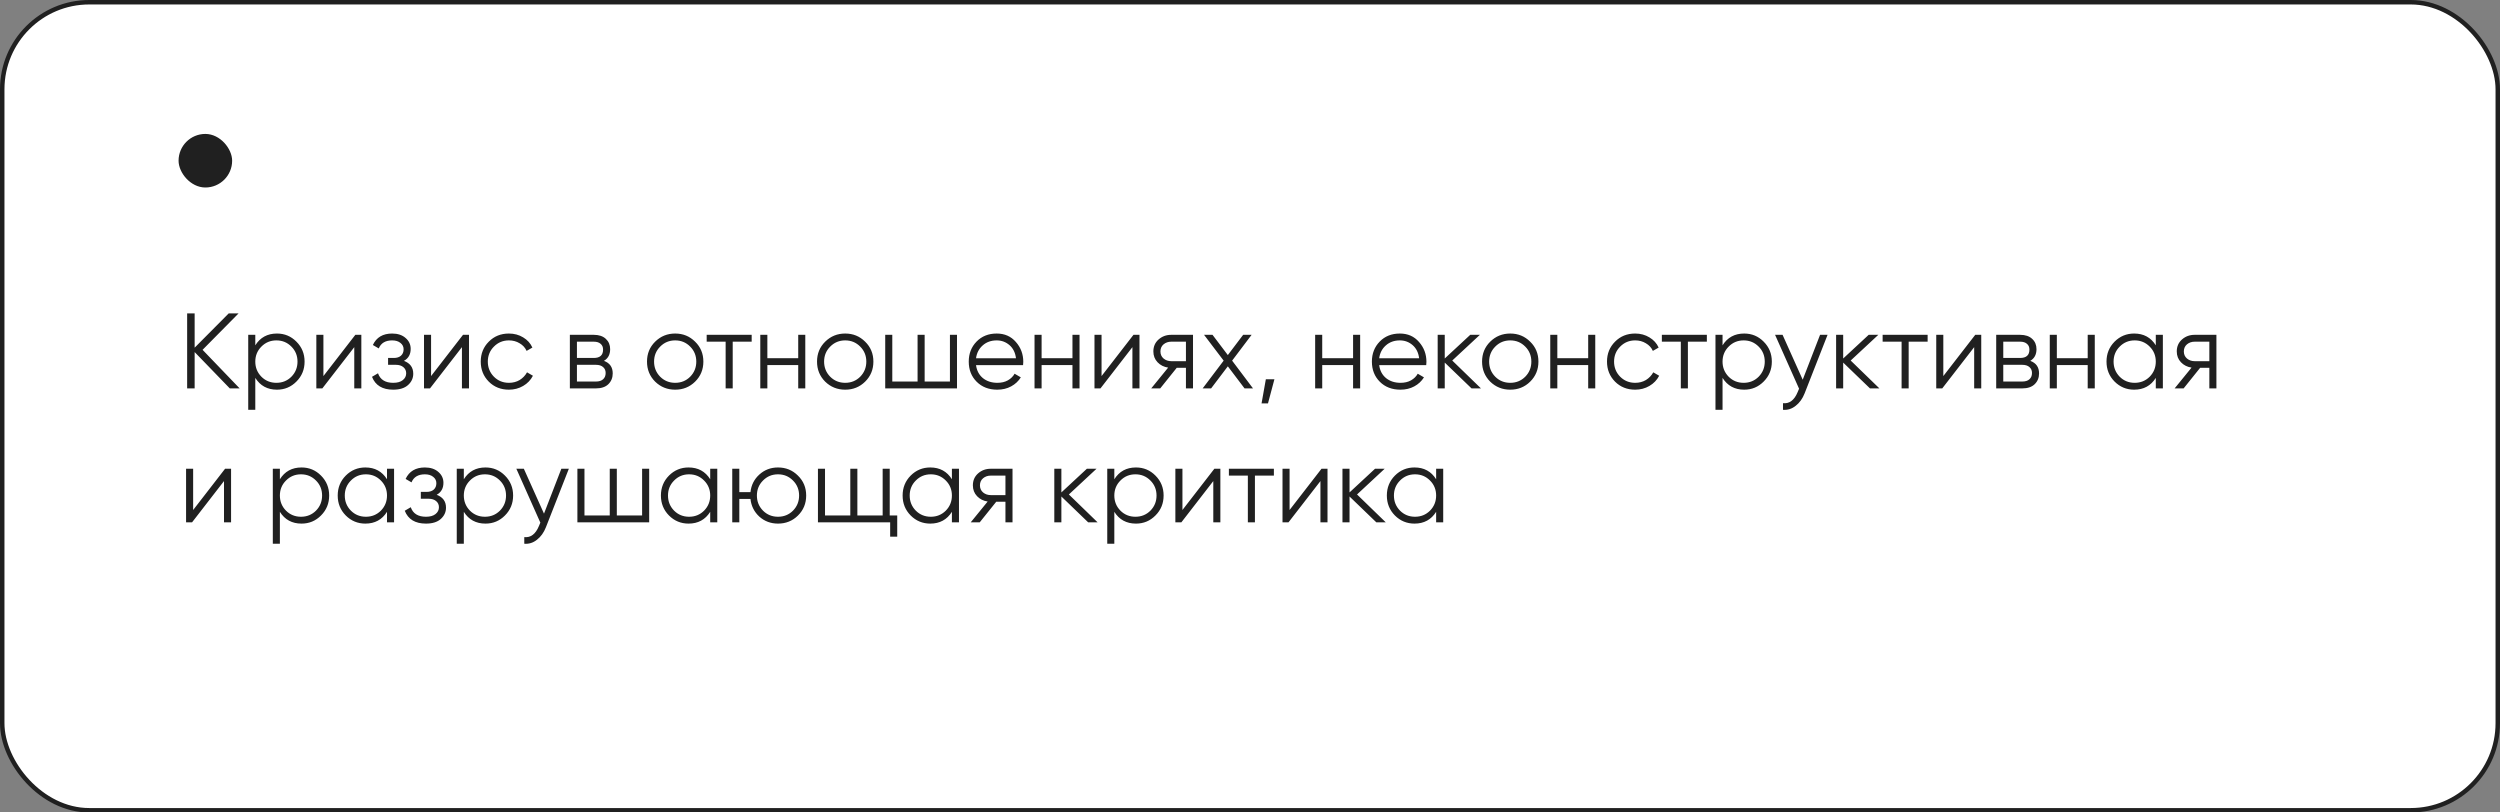
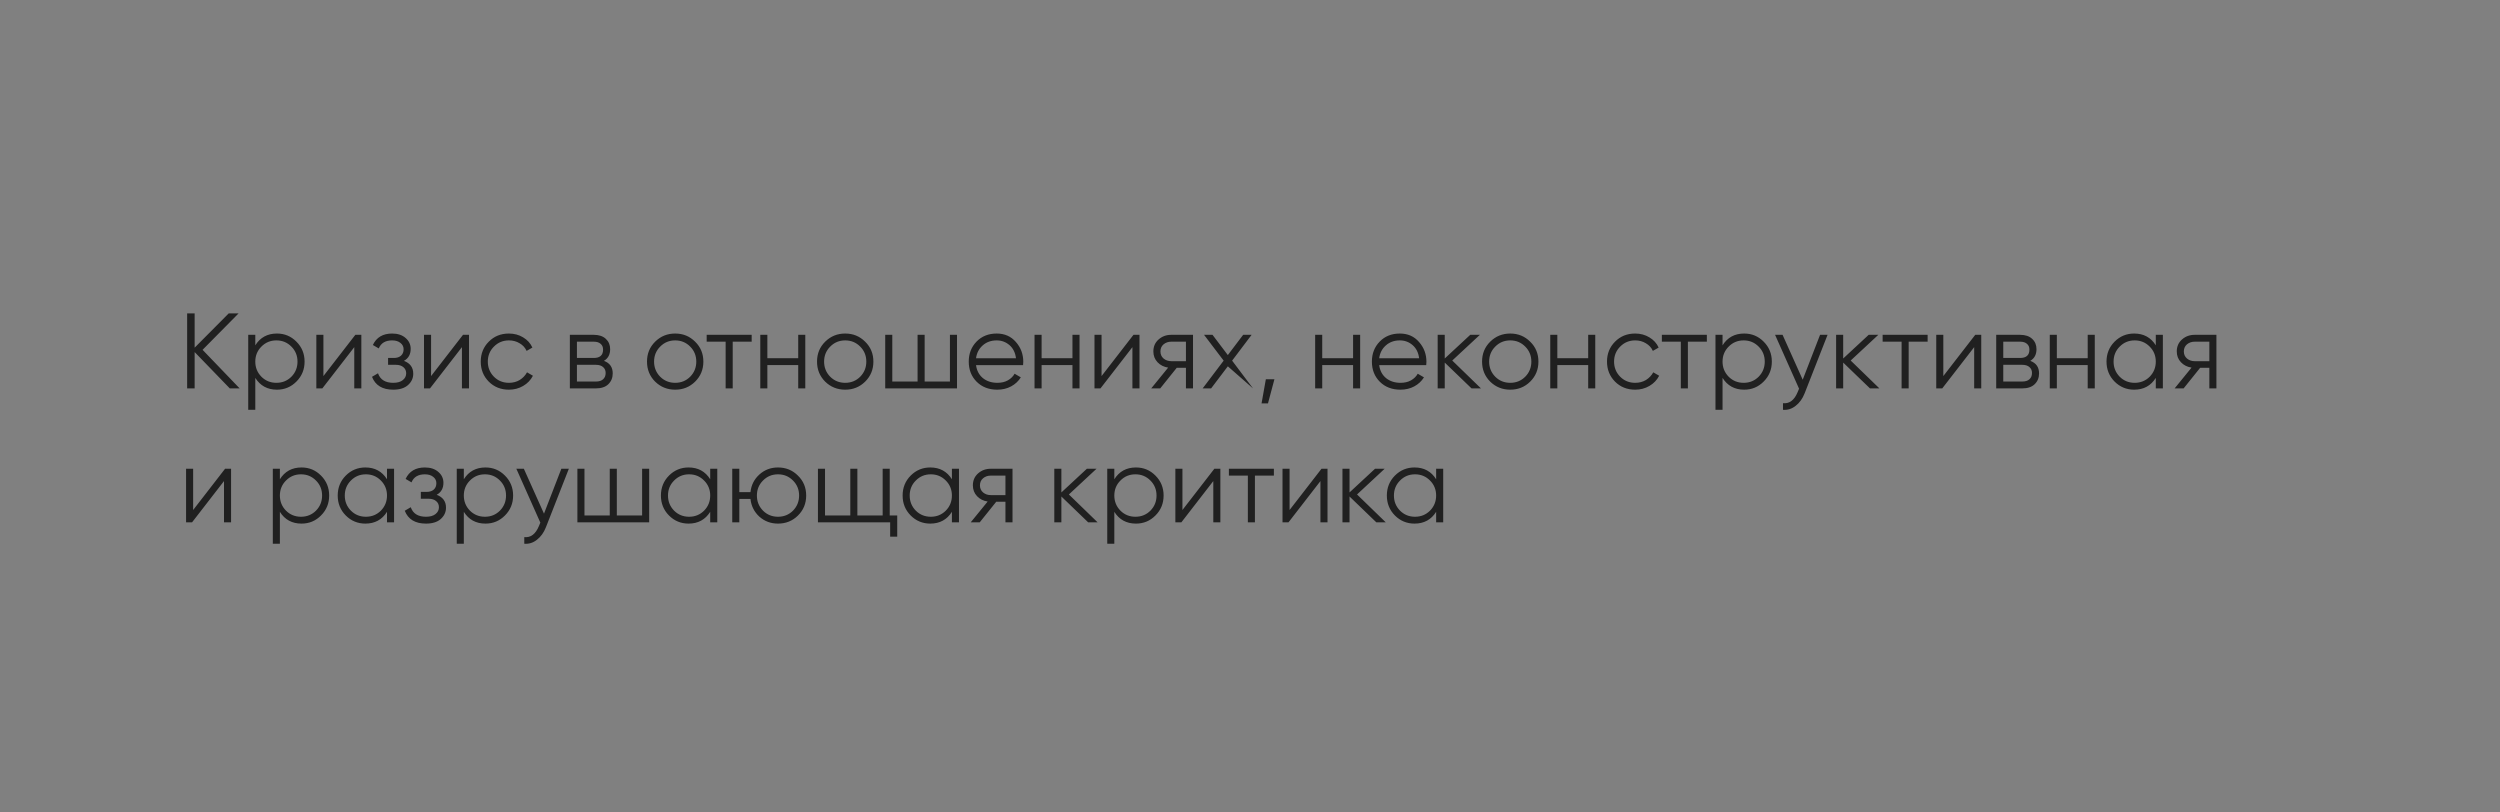
<svg xmlns="http://www.w3.org/2000/svg" width="560" height="182" viewBox="0 0 560 182" fill="none">
  <rect x="0" y="0" width="560" height="182" fill="#808080" stroke="none" />
-   <rect x="0.5" y="0.5" width="559" height="181" rx="19.5" fill="white" stroke="#202020" />
-   <path d="M53.68 87H51.472L43.6 78.864V87H41.92V70.2H43.6V77.88L51.232 70.2H53.44L45.376 78.36L53.68 87ZM62.034 74.712C63.746 74.712 65.202 75.32 66.402 76.536C67.618 77.752 68.226 79.24 68.226 81C68.226 82.76 67.618 84.248 66.402 85.464C65.202 86.68 63.746 87.288 62.034 87.288C59.906 87.288 58.29 86.408 57.186 84.648V91.8H55.602V75H57.186V77.352C58.29 75.592 59.906 74.712 62.034 74.712ZM58.554 84.384C59.466 85.296 60.586 85.752 61.914 85.752C63.242 85.752 64.362 85.296 65.274 84.384C66.186 83.456 66.642 82.328 66.642 81C66.642 79.672 66.186 78.552 65.274 77.64C64.362 76.712 63.242 76.248 61.914 76.248C60.586 76.248 59.466 76.712 58.554 77.64C57.642 78.552 57.186 79.672 57.186 81C57.186 82.328 57.642 83.456 58.554 84.384ZM79.596 75H80.94V87H79.356V77.76L72.204 87H70.86V75H72.444V84.24L79.596 75ZM90.481 80.832C91.873 81.36 92.569 82.32 92.569 83.712C92.569 84.704 92.177 85.552 91.393 86.256C90.625 86.944 89.521 87.288 88.081 87.288C85.665 87.288 84.081 86.328 83.329 84.408L84.673 83.616C85.169 85.04 86.305 85.752 88.081 85.752C89.009 85.752 89.721 85.552 90.217 85.152C90.729 84.752 90.985 84.24 90.985 83.616C90.985 83.056 90.777 82.6 90.361 82.248C89.945 81.896 89.385 81.72 88.681 81.72H86.929V80.184H88.201C88.889 80.184 89.425 80.016 89.809 79.68C90.209 79.328 90.409 78.848 90.409 78.24C90.409 77.664 90.177 77.192 89.713 76.824C89.249 76.44 88.625 76.248 87.841 76.248C86.337 76.248 85.337 76.848 84.841 78.048L83.521 77.28C84.321 75.568 85.761 74.712 87.841 74.712C89.105 74.712 90.113 75.048 90.865 75.72C91.617 76.376 91.993 77.184 91.993 78.144C91.993 79.376 91.489 80.272 90.481 80.832ZM103.713 75H105.057V87H103.473V77.76L96.321 87H94.977V75H96.561V84.24L103.713 75ZM113.999 87.288C112.191 87.288 110.687 86.688 109.487 85.488C108.287 84.272 107.687 82.776 107.687 81C107.687 79.224 108.287 77.736 109.487 76.536C110.687 75.32 112.191 74.712 113.999 74.712C115.183 74.712 116.247 75 117.191 75.576C118.135 76.136 118.823 76.896 119.255 77.856L117.959 78.6C117.639 77.88 117.119 77.312 116.399 76.896C115.695 76.464 114.895 76.248 113.999 76.248C112.671 76.248 111.551 76.712 110.639 77.64C109.727 78.552 109.271 79.672 109.271 81C109.271 82.328 109.727 83.456 110.639 84.384C111.551 85.296 112.671 85.752 113.999 85.752C114.895 85.752 115.695 85.544 116.399 85.128C117.103 84.696 117.655 84.12 118.055 83.4L119.375 84.168C118.879 85.128 118.151 85.888 117.191 86.448C116.231 87.008 115.167 87.288 113.999 87.288ZM135.281 80.832C136.593 81.312 137.249 82.248 137.249 83.64C137.249 84.616 136.921 85.424 136.265 86.064C135.625 86.688 134.697 87 133.481 87H127.649V75H133.001C134.169 75 135.073 75.304 135.713 75.912C136.353 76.504 136.673 77.272 136.673 78.216C136.673 79.416 136.209 80.288 135.281 80.832ZM133.001 76.536H129.233V80.184H133.001C134.393 80.184 135.089 79.56 135.089 78.312C135.089 77.752 134.905 77.32 134.537 77.016C134.185 76.696 133.673 76.536 133.001 76.536ZM133.481 85.464C134.185 85.464 134.721 85.296 135.089 84.96C135.473 84.624 135.665 84.152 135.665 83.544C135.665 82.984 135.473 82.544 135.089 82.224C134.721 81.888 134.185 81.72 133.481 81.72H129.233V85.464H133.481ZM155.705 85.488C154.489 86.688 153.001 87.288 151.241 87.288C149.481 87.288 147.985 86.688 146.753 85.488C145.537 84.272 144.929 82.776 144.929 81C144.929 79.224 145.537 77.736 146.753 76.536C147.985 75.32 149.481 74.712 151.241 74.712C153.001 74.712 154.489 75.32 155.705 76.536C156.937 77.736 157.553 79.224 157.553 81C157.553 82.776 156.937 84.272 155.705 85.488ZM147.881 84.384C148.793 85.296 149.913 85.752 151.241 85.752C152.569 85.752 153.689 85.296 154.601 84.384C155.513 83.456 155.969 82.328 155.969 81C155.969 79.672 155.513 78.552 154.601 77.64C153.689 76.712 152.569 76.248 151.241 76.248C149.913 76.248 148.793 76.712 147.881 77.64C146.969 78.552 146.513 79.672 146.513 81C146.513 82.328 146.969 83.456 147.881 84.384ZM168.375 75V76.536H164.127V87H162.543V76.536H158.295V75H168.375ZM178.801 75H180.385V87H178.801V81.768H171.889V87H170.305V75H171.889V80.232H178.801V75ZM193.791 85.488C192.575 86.688 191.087 87.288 189.327 87.288C187.567 87.288 186.071 86.688 184.839 85.488C183.623 84.272 183.015 82.776 183.015 81C183.015 79.224 183.623 77.736 184.839 76.536C186.071 75.32 187.567 74.712 189.327 74.712C191.087 74.712 192.575 75.32 193.791 76.536C195.023 77.736 195.639 79.224 195.639 81C195.639 82.776 195.023 84.272 193.791 85.488ZM185.967 84.384C186.879 85.296 187.999 85.752 189.327 85.752C190.655 85.752 191.775 85.296 192.687 84.384C193.599 83.456 194.055 82.328 194.055 81C194.055 79.672 193.599 78.552 192.687 77.64C191.775 76.712 190.655 76.248 189.327 76.248C187.999 76.248 186.879 76.712 185.967 77.64C185.055 78.552 184.599 79.672 184.599 81C184.599 82.328 185.055 83.456 185.967 84.384ZM212.785 75H214.369V87H198.289V75H199.873V85.464H205.537V75H207.121V85.464H212.785V75ZM223.263 74.712C225.039 74.712 226.471 75.344 227.559 76.608C228.663 77.856 229.215 79.336 229.215 81.048C229.215 81.224 229.199 81.472 229.167 81.792H218.631C218.791 83.008 219.303 83.976 220.167 84.696C221.047 85.4 222.127 85.752 223.407 85.752C224.319 85.752 225.103 85.568 225.759 85.2C226.431 84.816 226.935 84.32 227.271 83.712L228.663 84.528C228.135 85.376 227.415 86.048 226.503 86.544C225.591 87.04 224.551 87.288 223.383 87.288C221.495 87.288 219.959 86.696 218.775 85.512C217.591 84.328 216.999 82.824 216.999 81C216.999 79.208 217.583 77.712 218.751 76.512C219.919 75.312 221.423 74.712 223.263 74.712ZM223.263 76.248C222.015 76.248 220.967 76.624 220.119 77.376C219.287 78.112 218.791 79.072 218.631 80.256H227.583C227.423 78.992 226.935 78.008 226.119 77.304C225.303 76.6 224.351 76.248 223.263 76.248ZM240.231 75H241.815V87H240.231V81.768H233.319V87H231.735V75H233.319V80.232H240.231V75ZM253.9 75H255.244V87H253.66V77.76L246.508 87H245.164V75H246.748V84.24L253.9 75ZM267.234 75V87H265.65V82.392H263.586L259.89 87H257.874L261.666 82.344C260.706 82.2 259.914 81.8 259.29 81.144C258.666 80.488 258.354 79.68 258.354 78.72C258.354 77.632 258.738 76.744 259.506 76.056C260.29 75.352 261.242 75 262.362 75H267.234ZM262.362 80.904H265.65V76.536H262.362C261.69 76.536 261.114 76.736 260.634 77.136C260.17 77.536 259.938 78.064 259.938 78.72C259.938 79.376 260.17 79.904 260.634 80.304C261.114 80.704 261.69 80.904 262.362 80.904ZM280.674 87H278.778L275.034 82.056L271.29 87H269.394L274.098 80.784L269.706 75H271.602L275.034 79.536L278.466 75H280.362L275.994 80.784L280.674 87ZM285.468 84.96L284.028 90.36H282.588L283.548 84.96H285.468ZM303.09 75H304.674V87H303.09V81.768H296.178V87H294.594V75H296.178V80.232H303.09V75ZM313.568 74.712C315.344 74.712 316.776 75.344 317.864 76.608C318.968 77.856 319.52 79.336 319.52 81.048C319.52 81.224 319.504 81.472 319.472 81.792H308.936C309.096 83.008 309.608 83.976 310.472 84.696C311.352 85.4 312.432 85.752 313.712 85.752C314.624 85.752 315.408 85.568 316.064 85.2C316.736 84.816 317.24 84.32 317.576 83.712L318.968 84.528C318.44 85.376 317.72 86.048 316.808 86.544C315.896 87.04 314.856 87.288 313.688 87.288C311.8 87.288 310.264 86.696 309.08 85.512C307.896 84.328 307.304 82.824 307.304 81C307.304 79.208 307.888 77.712 309.056 76.512C310.224 75.312 311.728 74.712 313.568 74.712ZM313.568 76.248C312.32 76.248 311.272 76.624 310.424 77.376C309.592 78.112 309.096 79.072 308.936 80.256H317.888C317.728 78.992 317.24 78.008 316.424 77.304C315.608 76.6 314.656 76.248 313.568 76.248ZM331.735 87H329.623L323.623 81.216V87H322.039V75H323.623V80.304L329.335 75H331.495L325.303 80.76L331.735 87ZM342.759 85.488C341.543 86.688 340.055 87.288 338.295 87.288C336.535 87.288 335.039 86.688 333.807 85.488C332.591 84.272 331.983 82.776 331.983 81C331.983 79.224 332.591 77.736 333.807 76.536C335.039 75.32 336.535 74.712 338.295 74.712C340.055 74.712 341.543 75.32 342.759 76.536C343.991 77.736 344.607 79.224 344.607 81C344.607 82.776 343.991 84.272 342.759 85.488ZM334.935 84.384C335.847 85.296 336.967 85.752 338.295 85.752C339.623 85.752 340.743 85.296 341.655 84.384C342.567 83.456 343.023 82.328 343.023 81C343.023 79.672 342.567 78.552 341.655 77.64C340.743 76.712 339.623 76.248 338.295 76.248C336.967 76.248 335.847 76.712 334.935 77.64C334.023 78.552 333.567 79.672 333.567 81C333.567 82.328 334.023 83.456 334.935 84.384ZM355.754 75H357.338V87H355.754V81.768H348.842V87H347.258V75H348.842V80.232H355.754V75ZM366.28 87.288C364.472 87.288 362.968 86.688 361.768 85.488C360.568 84.272 359.968 82.776 359.968 81C359.968 79.224 360.568 77.736 361.768 76.536C362.968 75.32 364.472 74.712 366.28 74.712C367.464 74.712 368.528 75 369.472 75.576C370.416 76.136 371.104 76.896 371.536 77.856L370.24 78.6C369.92 77.88 369.4 77.312 368.68 76.896C367.976 76.464 367.176 76.248 366.28 76.248C364.952 76.248 363.832 76.712 362.92 77.64C362.008 78.552 361.552 79.672 361.552 81C361.552 82.328 362.008 83.456 362.92 84.384C363.832 85.296 364.952 85.752 366.28 85.752C367.176 85.752 367.976 85.544 368.68 85.128C369.384 84.696 369.936 84.12 370.336 83.4L371.656 84.168C371.16 85.128 370.432 85.888 369.472 86.448C368.512 87.008 367.448 87.288 366.28 87.288ZM382.336 75V76.536H378.088V87H376.504V76.536H372.256V75H382.336ZM390.698 74.712C392.41 74.712 393.866 75.32 395.066 76.536C396.282 77.752 396.89 79.24 396.89 81C396.89 82.76 396.282 84.248 395.066 85.464C393.866 86.68 392.41 87.288 390.698 87.288C388.57 87.288 386.954 86.408 385.85 84.648V91.8H384.266V75H385.85V77.352C386.954 75.592 388.57 74.712 390.698 74.712ZM387.218 84.384C388.13 85.296 389.25 85.752 390.578 85.752C391.906 85.752 393.026 85.296 393.938 84.384C394.85 83.456 395.306 82.328 395.306 81C395.306 79.672 394.85 78.552 393.938 77.64C393.026 76.712 391.906 76.248 390.578 76.248C389.25 76.248 388.13 76.712 387.218 77.64C386.306 78.552 385.85 79.672 385.85 81C385.85 82.328 386.306 83.456 387.218 84.384ZM407.695 75H409.375L404.239 88.104C403.775 89.288 403.111 90.216 402.247 90.888C401.399 91.576 400.447 91.88 399.391 91.8V90.312C400.831 90.472 401.927 89.64 402.679 87.816L402.991 87.072L397.615 75H399.295L403.807 85.056L407.695 75ZM420.985 87H418.873L412.873 81.216V87H411.289V75H412.873V80.304L418.585 75H420.745L414.553 80.76L420.985 87ZM431.789 75V76.536H427.541V87H425.957V76.536H421.709V75H431.789ZM442.455 75H443.799V87H442.215V77.76L435.063 87H433.719V75H435.303V84.24L442.455 75ZM454.781 80.832C456.093 81.312 456.749 82.248 456.749 83.64C456.749 84.616 456.421 85.424 455.765 86.064C455.125 86.688 454.197 87 452.981 87H447.149V75H452.501C453.669 75 454.573 75.304 455.213 75.912C455.853 76.504 456.173 77.272 456.173 78.216C456.173 79.416 455.709 80.288 454.781 80.832ZM452.501 76.536H448.733V80.184H452.501C453.893 80.184 454.589 79.56 454.589 78.312C454.589 77.752 454.405 77.32 454.037 77.016C453.685 76.696 453.173 76.536 452.501 76.536ZM452.981 85.464C453.685 85.464 454.221 85.296 454.589 84.96C454.973 84.624 455.165 84.152 455.165 83.544C455.165 82.984 454.973 82.544 454.589 82.224C454.221 81.888 453.685 81.72 452.981 81.72H448.733V85.464H452.981ZM467.645 75H469.229V87H467.645V81.768H460.733V87H459.149V75H460.733V80.232H467.645V75ZM482.898 75H484.482V87H482.898V84.648C481.794 86.408 480.178 87.288 478.05 87.288C476.338 87.288 474.874 86.68 473.658 85.464C472.458 84.248 471.858 82.76 471.858 81C471.858 79.24 472.458 77.752 473.658 76.536C474.874 75.32 476.338 74.712 478.05 74.712C480.178 74.712 481.794 75.592 482.898 77.352V75ZM474.81 84.384C475.722 85.296 476.842 85.752 478.17 85.752C479.498 85.752 480.618 85.296 481.53 84.384C482.442 83.456 482.898 82.328 482.898 81C482.898 79.672 482.442 78.552 481.53 77.64C480.618 76.712 479.498 76.248 478.17 76.248C476.842 76.248 475.722 76.712 474.81 77.64C473.898 78.552 473.442 79.672 473.442 81C473.442 82.328 473.898 83.456 474.81 84.384ZM496.476 75V87H494.892V82.392H492.828L489.132 87H487.116L490.908 82.344C489.948 82.2 489.156 81.8 488.532 81.144C487.908 80.488 487.596 79.68 487.596 78.72C487.596 77.632 487.98 76.744 488.748 76.056C489.532 75.352 490.484 75 491.604 75H496.476ZM491.604 80.904H494.892V76.536H491.604C490.932 76.536 490.356 76.736 489.876 77.136C489.412 77.536 489.18 78.064 489.18 78.72C489.18 79.376 489.412 79.904 489.876 80.304C490.356 80.704 490.932 80.904 491.604 80.904ZM50.416 105H51.76V117H50.176V107.76L43.024 117H41.68V105H43.264V114.24L50.416 105ZM67.542 104.712C69.254 104.712 70.71 105.32 71.91 106.536C73.126 107.752 73.734 109.24 73.734 111C73.734 112.76 73.126 114.248 71.91 115.464C70.71 116.68 69.254 117.288 67.542 117.288C65.414 117.288 63.798 116.408 62.694 114.648V121.8H61.11V105H62.694V107.352C63.798 105.592 65.414 104.712 67.542 104.712ZM64.062 114.384C64.974 115.296 66.094 115.752 67.422 115.752C68.75 115.752 69.87 115.296 70.782 114.384C71.694 113.456 72.15 112.328 72.15 111C72.15 109.672 71.694 108.552 70.782 107.64C69.87 106.712 68.75 106.248 67.422 106.248C66.094 106.248 64.974 106.712 64.062 107.64C63.15 108.552 62.694 109.672 62.694 111C62.694 112.328 63.15 113.456 64.062 114.384ZM86.688 105H88.272V117H86.688V114.648C85.584 116.408 83.968 117.288 81.84 117.288C80.127 117.288 78.663 116.68 77.448 115.464C76.248 114.248 75.647 112.76 75.647 111C75.647 109.24 76.248 107.752 77.448 106.536C78.663 105.32 80.127 104.712 81.84 104.712C83.968 104.712 85.584 105.592 86.688 107.352V105ZM78.6 114.384C79.511 115.296 80.632 115.752 81.96 115.752C83.287 115.752 84.407 115.296 85.32 114.384C86.231 113.456 86.688 112.328 86.688 111C86.688 109.672 86.231 108.552 85.32 107.64C84.407 106.712 83.287 106.248 81.96 106.248C80.632 106.248 79.511 106.712 78.6 107.64C77.688 108.552 77.231 109.672 77.231 111C77.231 112.328 77.688 113.456 78.6 114.384ZM97.817 110.832C99.209 111.36 99.905 112.32 99.905 113.712C99.905 114.704 99.513 115.552 98.729 116.256C97.961 116.944 96.857 117.288 95.417 117.288C93.001 117.288 91.417 116.328 90.665 114.408L92.009 113.616C92.505 115.04 93.641 115.752 95.417 115.752C96.345 115.752 97.057 115.552 97.553 115.152C98.065 114.752 98.321 114.24 98.321 113.616C98.321 113.056 98.113 112.6 97.697 112.248C97.281 111.896 96.721 111.72 96.017 111.72H94.265V110.184H95.537C96.225 110.184 96.761 110.016 97.145 109.68C97.545 109.328 97.745 108.848 97.745 108.24C97.745 107.664 97.513 107.192 97.049 106.824C96.585 106.44 95.961 106.248 95.177 106.248C93.673 106.248 92.673 106.848 92.177 108.048L90.857 107.28C91.657 105.568 93.097 104.712 95.177 104.712C96.441 104.712 97.449 105.048 98.201 105.72C98.953 106.376 99.329 107.184 99.329 108.144C99.329 109.376 98.825 110.272 97.817 110.832ZM108.745 104.712C110.457 104.712 111.913 105.32 113.113 106.536C114.329 107.752 114.937 109.24 114.937 111C114.937 112.76 114.329 114.248 113.113 115.464C111.913 116.68 110.457 117.288 108.745 117.288C106.617 117.288 105.001 116.408 103.897 114.648V121.8H102.313V105H103.897V107.352C105.001 105.592 106.617 104.712 108.745 104.712ZM105.265 114.384C106.177 115.296 107.297 115.752 108.625 115.752C109.953 115.752 111.073 115.296 111.985 114.384C112.897 113.456 113.353 112.328 113.353 111C113.353 109.672 112.897 108.552 111.985 107.64C111.073 106.712 109.953 106.248 108.625 106.248C107.297 106.248 106.177 106.712 105.265 107.64C104.353 108.552 103.897 109.672 103.897 111C103.897 112.328 104.353 113.456 105.265 114.384ZM125.742 105H127.422L122.286 118.104C121.822 119.288 121.158 120.216 120.294 120.888C119.446 121.576 118.494 121.88 117.438 121.8V120.312C118.878 120.472 119.974 119.64 120.726 117.816L121.038 117.072L115.662 105H117.342L121.854 115.056L125.742 105ZM143.832 105H145.416V117H129.336V105H130.92V115.464H136.584V105H138.168V115.464H143.832V105ZM159.086 105H160.67V117H159.086V114.648C157.982 116.408 156.366 117.288 154.238 117.288C152.526 117.288 151.062 116.68 149.846 115.464C148.646 114.248 148.046 112.76 148.046 111C148.046 109.24 148.646 107.752 149.846 106.536C151.062 105.32 152.526 104.712 154.238 104.712C156.366 104.712 157.982 105.592 159.086 107.352V105ZM150.998 114.384C151.91 115.296 153.03 115.752 154.358 115.752C155.686 115.752 156.806 115.296 157.718 114.384C158.63 113.456 159.086 112.328 159.086 111C159.086 109.672 158.63 108.552 157.718 107.64C156.806 106.712 155.686 106.248 154.358 106.248C153.03 106.248 151.91 106.712 150.998 107.64C150.086 108.552 149.63 109.672 149.63 111C149.63 112.328 150.086 113.456 150.998 114.384ZM174.272 104.712C176.032 104.712 177.52 105.32 178.736 106.536C179.968 107.736 180.584 109.224 180.584 111C180.584 112.776 179.968 114.272 178.736 115.488C177.52 116.688 176.032 117.288 174.272 117.288C172.656 117.288 171.264 116.768 170.096 115.728C168.944 114.672 168.28 113.352 168.104 111.768H165.608V117H164.024V105H165.608V110.232H168.104C168.28 108.648 168.944 107.336 170.096 106.296C171.264 105.24 172.656 104.712 174.272 104.712ZM170.912 114.384C171.824 115.296 172.944 115.752 174.272 115.752C175.6 115.752 176.72 115.296 177.632 114.384C178.544 113.456 179 112.328 179 111C179 109.672 178.544 108.552 177.632 107.64C176.72 106.712 175.6 106.248 174.272 106.248C172.944 106.248 171.824 106.712 170.912 107.64C170 108.552 169.544 109.672 169.544 111C169.544 112.328 170 113.456 170.912 114.384ZM199.299 115.464H200.979V120.216H199.395V117H183.219V105H184.803V115.464H190.467V105H192.051V115.464H197.715V105H199.299V115.464ZM213.227 105H214.811V117H213.227V114.648C212.123 116.408 210.507 117.288 208.379 117.288C206.667 117.288 205.203 116.68 203.987 115.464C202.787 114.248 202.187 112.76 202.187 111C202.187 109.24 202.787 107.752 203.987 106.536C205.203 105.32 206.667 104.712 208.379 104.712C210.507 104.712 212.123 105.592 213.227 107.352V105ZM205.139 114.384C206.051 115.296 207.171 115.752 208.499 115.752C209.827 115.752 210.947 115.296 211.859 114.384C212.771 113.456 213.227 112.328 213.227 111C213.227 109.672 212.771 108.552 211.859 107.64C210.947 106.712 209.827 106.248 208.499 106.248C207.171 106.248 206.051 106.712 205.139 107.64C204.227 108.552 203.771 109.672 203.771 111C203.771 112.328 204.227 113.456 205.139 114.384ZM226.804 105V117H225.22V112.392H223.156L219.46 117H217.444L221.236 112.344C220.276 112.2 219.484 111.8 218.86 111.144C218.236 110.488 217.924 109.68 217.924 108.72C217.924 107.632 218.308 106.744 219.076 106.056C219.86 105.352 220.812 105 221.932 105H226.804ZM221.932 110.904H225.22V106.536H221.932C221.26 106.536 220.684 106.736 220.204 107.136C219.74 107.536 219.508 108.064 219.508 108.72C219.508 109.376 219.74 109.904 220.204 110.304C220.684 110.704 221.26 110.904 221.932 110.904ZM245.86 117H243.748L237.748 111.216V117H236.164V105H237.748V110.304L243.46 105H245.62L239.428 110.76L245.86 117ZM254.456 104.712C256.168 104.712 257.624 105.32 258.824 106.536C260.04 107.752 260.648 109.24 260.648 111C260.648 112.76 260.04 114.248 258.824 115.464C257.624 116.68 256.168 117.288 254.456 117.288C252.328 117.288 250.712 116.408 249.608 114.648V121.8H248.024V105H249.608V107.352C250.712 105.592 252.328 104.712 254.456 104.712ZM250.976 114.384C251.888 115.296 253.008 115.752 254.336 115.752C255.664 115.752 256.784 115.296 257.696 114.384C258.608 113.456 259.064 112.328 259.064 111C259.064 109.672 258.608 108.552 257.696 107.64C256.784 106.712 255.664 106.248 254.336 106.248C253.008 106.248 251.888 106.712 250.976 107.64C250.064 108.552 249.608 109.672 249.608 111C249.608 112.328 250.064 113.456 250.976 114.384ZM272.018 105H273.362V117H271.778V107.76L264.626 117H263.282V105H264.866V114.24L272.018 105ZM285.351 105V106.536H281.103V117H279.519V106.536H275.271V105H285.351ZM296.018 105H297.362V117H295.778V107.76L288.626 117H287.282V105H288.866V114.24L296.018 105ZM310.407 117H308.295L302.295 111.216V117H300.711V105H302.295V110.304L308.007 105H310.167L303.975 110.76L310.407 117ZM321.695 105H323.279V117H321.695V114.648C320.591 116.408 318.975 117.288 316.847 117.288C315.135 117.288 313.671 116.68 312.455 115.464C311.255 114.248 310.655 112.76 310.655 111C310.655 109.24 311.255 107.752 312.455 106.536C313.671 105.32 315.135 104.712 316.847 104.712C318.975 104.712 320.591 105.592 321.695 107.352V105ZM313.607 114.384C314.519 115.296 315.639 115.752 316.967 115.752C318.295 115.752 319.415 115.296 320.327 114.384C321.239 113.456 321.695 112.328 321.695 111C321.695 109.672 321.239 108.552 320.327 107.64C319.415 106.712 318.295 106.248 316.967 106.248C315.639 106.248 314.519 106.712 313.607 107.64C312.695 108.552 312.239 109.672 312.239 111C312.239 112.328 312.695 113.456 313.607 114.384Z" fill="#202020" />
-   <rect x="40" y="30" width="12" height="12" rx="6" fill="#202020" />
+   <path d="M53.68 87H51.472L43.6 78.864V87H41.92V70.2H43.6V77.88L51.232 70.2H53.44L45.376 78.36L53.68 87ZM62.034 74.712C63.746 74.712 65.202 75.32 66.402 76.536C67.618 77.752 68.226 79.24 68.226 81C68.226 82.76 67.618 84.248 66.402 85.464C65.202 86.68 63.746 87.288 62.034 87.288C59.906 87.288 58.29 86.408 57.186 84.648V91.8H55.602V75H57.186V77.352C58.29 75.592 59.906 74.712 62.034 74.712ZM58.554 84.384C59.466 85.296 60.586 85.752 61.914 85.752C63.242 85.752 64.362 85.296 65.274 84.384C66.186 83.456 66.642 82.328 66.642 81C66.642 79.672 66.186 78.552 65.274 77.64C64.362 76.712 63.242 76.248 61.914 76.248C60.586 76.248 59.466 76.712 58.554 77.64C57.642 78.552 57.186 79.672 57.186 81C57.186 82.328 57.642 83.456 58.554 84.384ZM79.596 75H80.94V87H79.356V77.76L72.204 87H70.86V75H72.444V84.24L79.596 75ZM90.481 80.832C91.873 81.36 92.569 82.32 92.569 83.712C92.569 84.704 92.177 85.552 91.393 86.256C90.625 86.944 89.521 87.288 88.081 87.288C85.665 87.288 84.081 86.328 83.329 84.408L84.673 83.616C85.169 85.04 86.305 85.752 88.081 85.752C89.009 85.752 89.721 85.552 90.217 85.152C90.729 84.752 90.985 84.24 90.985 83.616C90.985 83.056 90.777 82.6 90.361 82.248C89.945 81.896 89.385 81.72 88.681 81.72H86.929V80.184H88.201C88.889 80.184 89.425 80.016 89.809 79.68C90.209 79.328 90.409 78.848 90.409 78.24C90.409 77.664 90.177 77.192 89.713 76.824C89.249 76.44 88.625 76.248 87.841 76.248C86.337 76.248 85.337 76.848 84.841 78.048L83.521 77.28C84.321 75.568 85.761 74.712 87.841 74.712C89.105 74.712 90.113 75.048 90.865 75.72C91.617 76.376 91.993 77.184 91.993 78.144C91.993 79.376 91.489 80.272 90.481 80.832ZM103.713 75H105.057V87H103.473V77.76L96.321 87H94.977V75H96.561V84.24L103.713 75ZM113.999 87.288C112.191 87.288 110.687 86.688 109.487 85.488C108.287 84.272 107.687 82.776 107.687 81C107.687 79.224 108.287 77.736 109.487 76.536C110.687 75.32 112.191 74.712 113.999 74.712C115.183 74.712 116.247 75 117.191 75.576C118.135 76.136 118.823 76.896 119.255 77.856L117.959 78.6C117.639 77.88 117.119 77.312 116.399 76.896C115.695 76.464 114.895 76.248 113.999 76.248C112.671 76.248 111.551 76.712 110.639 77.64C109.727 78.552 109.271 79.672 109.271 81C109.271 82.328 109.727 83.456 110.639 84.384C111.551 85.296 112.671 85.752 113.999 85.752C114.895 85.752 115.695 85.544 116.399 85.128C117.103 84.696 117.655 84.12 118.055 83.4L119.375 84.168C118.879 85.128 118.151 85.888 117.191 86.448C116.231 87.008 115.167 87.288 113.999 87.288ZM135.281 80.832C136.593 81.312 137.249 82.248 137.249 83.64C137.249 84.616 136.921 85.424 136.265 86.064C135.625 86.688 134.697 87 133.481 87H127.649V75H133.001C134.169 75 135.073 75.304 135.713 75.912C136.353 76.504 136.673 77.272 136.673 78.216C136.673 79.416 136.209 80.288 135.281 80.832ZM133.001 76.536H129.233V80.184H133.001C134.393 80.184 135.089 79.56 135.089 78.312C135.089 77.752 134.905 77.32 134.537 77.016C134.185 76.696 133.673 76.536 133.001 76.536ZM133.481 85.464C134.185 85.464 134.721 85.296 135.089 84.96C135.473 84.624 135.665 84.152 135.665 83.544C135.665 82.984 135.473 82.544 135.089 82.224C134.721 81.888 134.185 81.72 133.481 81.72H129.233V85.464H133.481ZM155.705 85.488C154.489 86.688 153.001 87.288 151.241 87.288C149.481 87.288 147.985 86.688 146.753 85.488C145.537 84.272 144.929 82.776 144.929 81C144.929 79.224 145.537 77.736 146.753 76.536C147.985 75.32 149.481 74.712 151.241 74.712C153.001 74.712 154.489 75.32 155.705 76.536C156.937 77.736 157.553 79.224 157.553 81C157.553 82.776 156.937 84.272 155.705 85.488ZM147.881 84.384C148.793 85.296 149.913 85.752 151.241 85.752C152.569 85.752 153.689 85.296 154.601 84.384C155.513 83.456 155.969 82.328 155.969 81C155.969 79.672 155.513 78.552 154.601 77.64C153.689 76.712 152.569 76.248 151.241 76.248C149.913 76.248 148.793 76.712 147.881 77.64C146.969 78.552 146.513 79.672 146.513 81C146.513 82.328 146.969 83.456 147.881 84.384ZM168.375 75V76.536H164.127V87H162.543V76.536H158.295V75H168.375ZM178.801 75H180.385V87H178.801V81.768H171.889V87H170.305V75H171.889V80.232H178.801V75ZM193.791 85.488C192.575 86.688 191.087 87.288 189.327 87.288C187.567 87.288 186.071 86.688 184.839 85.488C183.623 84.272 183.015 82.776 183.015 81C183.015 79.224 183.623 77.736 184.839 76.536C186.071 75.32 187.567 74.712 189.327 74.712C191.087 74.712 192.575 75.32 193.791 76.536C195.023 77.736 195.639 79.224 195.639 81C195.639 82.776 195.023 84.272 193.791 85.488ZM185.967 84.384C186.879 85.296 187.999 85.752 189.327 85.752C190.655 85.752 191.775 85.296 192.687 84.384C193.599 83.456 194.055 82.328 194.055 81C194.055 79.672 193.599 78.552 192.687 77.64C191.775 76.712 190.655 76.248 189.327 76.248C187.999 76.248 186.879 76.712 185.967 77.64C185.055 78.552 184.599 79.672 184.599 81C184.599 82.328 185.055 83.456 185.967 84.384ZM212.785 75H214.369V87H198.289V75H199.873V85.464H205.537V75H207.121V85.464H212.785V75ZM223.263 74.712C225.039 74.712 226.471 75.344 227.559 76.608C228.663 77.856 229.215 79.336 229.215 81.048C229.215 81.224 229.199 81.472 229.167 81.792H218.631C218.791 83.008 219.303 83.976 220.167 84.696C221.047 85.4 222.127 85.752 223.407 85.752C224.319 85.752 225.103 85.568 225.759 85.2C226.431 84.816 226.935 84.32 227.271 83.712L228.663 84.528C228.135 85.376 227.415 86.048 226.503 86.544C225.591 87.04 224.551 87.288 223.383 87.288C221.495 87.288 219.959 86.696 218.775 85.512C217.591 84.328 216.999 82.824 216.999 81C216.999 79.208 217.583 77.712 218.751 76.512C219.919 75.312 221.423 74.712 223.263 74.712ZM223.263 76.248C222.015 76.248 220.967 76.624 220.119 77.376C219.287 78.112 218.791 79.072 218.631 80.256H227.583C227.423 78.992 226.935 78.008 226.119 77.304C225.303 76.6 224.351 76.248 223.263 76.248ZM240.231 75H241.815V87H240.231V81.768H233.319V87H231.735V75H233.319V80.232H240.231V75ZM253.9 75H255.244V87H253.66V77.76L246.508 87H245.164V75H246.748V84.24L253.9 75ZM267.234 75V87H265.65V82.392H263.586L259.89 87H257.874L261.666 82.344C260.706 82.2 259.914 81.8 259.29 81.144C258.666 80.488 258.354 79.68 258.354 78.72C258.354 77.632 258.738 76.744 259.506 76.056C260.29 75.352 261.242 75 262.362 75H267.234ZM262.362 80.904H265.65V76.536H262.362C261.69 76.536 261.114 76.736 260.634 77.136C260.17 77.536 259.938 78.064 259.938 78.72C259.938 79.376 260.17 79.904 260.634 80.304C261.114 80.704 261.69 80.904 262.362 80.904ZM280.674 87L275.034 82.056L271.29 87H269.394L274.098 80.784L269.706 75H271.602L275.034 79.536L278.466 75H280.362L275.994 80.784L280.674 87ZM285.468 84.96L284.028 90.36H282.588L283.548 84.96H285.468ZM303.09 75H304.674V87H303.09V81.768H296.178V87H294.594V75H296.178V80.232H303.09V75ZM313.568 74.712C315.344 74.712 316.776 75.344 317.864 76.608C318.968 77.856 319.52 79.336 319.52 81.048C319.52 81.224 319.504 81.472 319.472 81.792H308.936C309.096 83.008 309.608 83.976 310.472 84.696C311.352 85.4 312.432 85.752 313.712 85.752C314.624 85.752 315.408 85.568 316.064 85.2C316.736 84.816 317.24 84.32 317.576 83.712L318.968 84.528C318.44 85.376 317.72 86.048 316.808 86.544C315.896 87.04 314.856 87.288 313.688 87.288C311.8 87.288 310.264 86.696 309.08 85.512C307.896 84.328 307.304 82.824 307.304 81C307.304 79.208 307.888 77.712 309.056 76.512C310.224 75.312 311.728 74.712 313.568 74.712ZM313.568 76.248C312.32 76.248 311.272 76.624 310.424 77.376C309.592 78.112 309.096 79.072 308.936 80.256H317.888C317.728 78.992 317.24 78.008 316.424 77.304C315.608 76.6 314.656 76.248 313.568 76.248ZM331.735 87H329.623L323.623 81.216V87H322.039V75H323.623V80.304L329.335 75H331.495L325.303 80.76L331.735 87ZM342.759 85.488C341.543 86.688 340.055 87.288 338.295 87.288C336.535 87.288 335.039 86.688 333.807 85.488C332.591 84.272 331.983 82.776 331.983 81C331.983 79.224 332.591 77.736 333.807 76.536C335.039 75.32 336.535 74.712 338.295 74.712C340.055 74.712 341.543 75.32 342.759 76.536C343.991 77.736 344.607 79.224 344.607 81C344.607 82.776 343.991 84.272 342.759 85.488ZM334.935 84.384C335.847 85.296 336.967 85.752 338.295 85.752C339.623 85.752 340.743 85.296 341.655 84.384C342.567 83.456 343.023 82.328 343.023 81C343.023 79.672 342.567 78.552 341.655 77.64C340.743 76.712 339.623 76.248 338.295 76.248C336.967 76.248 335.847 76.712 334.935 77.64C334.023 78.552 333.567 79.672 333.567 81C333.567 82.328 334.023 83.456 334.935 84.384ZM355.754 75H357.338V87H355.754V81.768H348.842V87H347.258V75H348.842V80.232H355.754V75ZM366.28 87.288C364.472 87.288 362.968 86.688 361.768 85.488C360.568 84.272 359.968 82.776 359.968 81C359.968 79.224 360.568 77.736 361.768 76.536C362.968 75.32 364.472 74.712 366.28 74.712C367.464 74.712 368.528 75 369.472 75.576C370.416 76.136 371.104 76.896 371.536 77.856L370.24 78.6C369.92 77.88 369.4 77.312 368.68 76.896C367.976 76.464 367.176 76.248 366.28 76.248C364.952 76.248 363.832 76.712 362.92 77.64C362.008 78.552 361.552 79.672 361.552 81C361.552 82.328 362.008 83.456 362.92 84.384C363.832 85.296 364.952 85.752 366.28 85.752C367.176 85.752 367.976 85.544 368.68 85.128C369.384 84.696 369.936 84.12 370.336 83.4L371.656 84.168C371.16 85.128 370.432 85.888 369.472 86.448C368.512 87.008 367.448 87.288 366.28 87.288ZM382.336 75V76.536H378.088V87H376.504V76.536H372.256V75H382.336ZM390.698 74.712C392.41 74.712 393.866 75.32 395.066 76.536C396.282 77.752 396.89 79.24 396.89 81C396.89 82.76 396.282 84.248 395.066 85.464C393.866 86.68 392.41 87.288 390.698 87.288C388.57 87.288 386.954 86.408 385.85 84.648V91.8H384.266V75H385.85V77.352C386.954 75.592 388.57 74.712 390.698 74.712ZM387.218 84.384C388.13 85.296 389.25 85.752 390.578 85.752C391.906 85.752 393.026 85.296 393.938 84.384C394.85 83.456 395.306 82.328 395.306 81C395.306 79.672 394.85 78.552 393.938 77.64C393.026 76.712 391.906 76.248 390.578 76.248C389.25 76.248 388.13 76.712 387.218 77.64C386.306 78.552 385.85 79.672 385.85 81C385.85 82.328 386.306 83.456 387.218 84.384ZM407.695 75H409.375L404.239 88.104C403.775 89.288 403.111 90.216 402.247 90.888C401.399 91.576 400.447 91.88 399.391 91.8V90.312C400.831 90.472 401.927 89.64 402.679 87.816L402.991 87.072L397.615 75H399.295L403.807 85.056L407.695 75ZM420.985 87H418.873L412.873 81.216V87H411.289V75H412.873V80.304L418.585 75H420.745L414.553 80.76L420.985 87ZM431.789 75V76.536H427.541V87H425.957V76.536H421.709V75H431.789ZM442.455 75H443.799V87H442.215V77.76L435.063 87H433.719V75H435.303V84.24L442.455 75ZM454.781 80.832C456.093 81.312 456.749 82.248 456.749 83.64C456.749 84.616 456.421 85.424 455.765 86.064C455.125 86.688 454.197 87 452.981 87H447.149V75H452.501C453.669 75 454.573 75.304 455.213 75.912C455.853 76.504 456.173 77.272 456.173 78.216C456.173 79.416 455.709 80.288 454.781 80.832ZM452.501 76.536H448.733V80.184H452.501C453.893 80.184 454.589 79.56 454.589 78.312C454.589 77.752 454.405 77.32 454.037 77.016C453.685 76.696 453.173 76.536 452.501 76.536ZM452.981 85.464C453.685 85.464 454.221 85.296 454.589 84.96C454.973 84.624 455.165 84.152 455.165 83.544C455.165 82.984 454.973 82.544 454.589 82.224C454.221 81.888 453.685 81.72 452.981 81.72H448.733V85.464H452.981ZM467.645 75H469.229V87H467.645V81.768H460.733V87H459.149V75H460.733V80.232H467.645V75ZM482.898 75H484.482V87H482.898V84.648C481.794 86.408 480.178 87.288 478.05 87.288C476.338 87.288 474.874 86.68 473.658 85.464C472.458 84.248 471.858 82.76 471.858 81C471.858 79.24 472.458 77.752 473.658 76.536C474.874 75.32 476.338 74.712 478.05 74.712C480.178 74.712 481.794 75.592 482.898 77.352V75ZM474.81 84.384C475.722 85.296 476.842 85.752 478.17 85.752C479.498 85.752 480.618 85.296 481.53 84.384C482.442 83.456 482.898 82.328 482.898 81C482.898 79.672 482.442 78.552 481.53 77.64C480.618 76.712 479.498 76.248 478.17 76.248C476.842 76.248 475.722 76.712 474.81 77.64C473.898 78.552 473.442 79.672 473.442 81C473.442 82.328 473.898 83.456 474.81 84.384ZM496.476 75V87H494.892V82.392H492.828L489.132 87H487.116L490.908 82.344C489.948 82.2 489.156 81.8 488.532 81.144C487.908 80.488 487.596 79.68 487.596 78.72C487.596 77.632 487.98 76.744 488.748 76.056C489.532 75.352 490.484 75 491.604 75H496.476ZM491.604 80.904H494.892V76.536H491.604C490.932 76.536 490.356 76.736 489.876 77.136C489.412 77.536 489.18 78.064 489.18 78.72C489.18 79.376 489.412 79.904 489.876 80.304C490.356 80.704 490.932 80.904 491.604 80.904ZM50.416 105H51.76V117H50.176V107.76L43.024 117H41.68V105H43.264V114.24L50.416 105ZM67.542 104.712C69.254 104.712 70.71 105.32 71.91 106.536C73.126 107.752 73.734 109.24 73.734 111C73.734 112.76 73.126 114.248 71.91 115.464C70.71 116.68 69.254 117.288 67.542 117.288C65.414 117.288 63.798 116.408 62.694 114.648V121.8H61.11V105H62.694V107.352C63.798 105.592 65.414 104.712 67.542 104.712ZM64.062 114.384C64.974 115.296 66.094 115.752 67.422 115.752C68.75 115.752 69.87 115.296 70.782 114.384C71.694 113.456 72.15 112.328 72.15 111C72.15 109.672 71.694 108.552 70.782 107.64C69.87 106.712 68.75 106.248 67.422 106.248C66.094 106.248 64.974 106.712 64.062 107.64C63.15 108.552 62.694 109.672 62.694 111C62.694 112.328 63.15 113.456 64.062 114.384ZM86.688 105H88.272V117H86.688V114.648C85.584 116.408 83.968 117.288 81.84 117.288C80.127 117.288 78.663 116.68 77.448 115.464C76.248 114.248 75.647 112.76 75.647 111C75.647 109.24 76.248 107.752 77.448 106.536C78.663 105.32 80.127 104.712 81.84 104.712C83.968 104.712 85.584 105.592 86.688 107.352V105ZM78.6 114.384C79.511 115.296 80.632 115.752 81.96 115.752C83.287 115.752 84.407 115.296 85.32 114.384C86.231 113.456 86.688 112.328 86.688 111C86.688 109.672 86.231 108.552 85.32 107.64C84.407 106.712 83.287 106.248 81.96 106.248C80.632 106.248 79.511 106.712 78.6 107.64C77.688 108.552 77.231 109.672 77.231 111C77.231 112.328 77.688 113.456 78.6 114.384ZM97.817 110.832C99.209 111.36 99.905 112.32 99.905 113.712C99.905 114.704 99.513 115.552 98.729 116.256C97.961 116.944 96.857 117.288 95.417 117.288C93.001 117.288 91.417 116.328 90.665 114.408L92.009 113.616C92.505 115.04 93.641 115.752 95.417 115.752C96.345 115.752 97.057 115.552 97.553 115.152C98.065 114.752 98.321 114.24 98.321 113.616C98.321 113.056 98.113 112.6 97.697 112.248C97.281 111.896 96.721 111.72 96.017 111.72H94.265V110.184H95.537C96.225 110.184 96.761 110.016 97.145 109.68C97.545 109.328 97.745 108.848 97.745 108.24C97.745 107.664 97.513 107.192 97.049 106.824C96.585 106.44 95.961 106.248 95.177 106.248C93.673 106.248 92.673 106.848 92.177 108.048L90.857 107.28C91.657 105.568 93.097 104.712 95.177 104.712C96.441 104.712 97.449 105.048 98.201 105.72C98.953 106.376 99.329 107.184 99.329 108.144C99.329 109.376 98.825 110.272 97.817 110.832ZM108.745 104.712C110.457 104.712 111.913 105.32 113.113 106.536C114.329 107.752 114.937 109.24 114.937 111C114.937 112.76 114.329 114.248 113.113 115.464C111.913 116.68 110.457 117.288 108.745 117.288C106.617 117.288 105.001 116.408 103.897 114.648V121.8H102.313V105H103.897V107.352C105.001 105.592 106.617 104.712 108.745 104.712ZM105.265 114.384C106.177 115.296 107.297 115.752 108.625 115.752C109.953 115.752 111.073 115.296 111.985 114.384C112.897 113.456 113.353 112.328 113.353 111C113.353 109.672 112.897 108.552 111.985 107.64C111.073 106.712 109.953 106.248 108.625 106.248C107.297 106.248 106.177 106.712 105.265 107.64C104.353 108.552 103.897 109.672 103.897 111C103.897 112.328 104.353 113.456 105.265 114.384ZM125.742 105H127.422L122.286 118.104C121.822 119.288 121.158 120.216 120.294 120.888C119.446 121.576 118.494 121.88 117.438 121.8V120.312C118.878 120.472 119.974 119.64 120.726 117.816L121.038 117.072L115.662 105H117.342L121.854 115.056L125.742 105ZM143.832 105H145.416V117H129.336V105H130.92V115.464H136.584V105H138.168V115.464H143.832V105ZM159.086 105H160.67V117H159.086V114.648C157.982 116.408 156.366 117.288 154.238 117.288C152.526 117.288 151.062 116.68 149.846 115.464C148.646 114.248 148.046 112.76 148.046 111C148.046 109.24 148.646 107.752 149.846 106.536C151.062 105.32 152.526 104.712 154.238 104.712C156.366 104.712 157.982 105.592 159.086 107.352V105ZM150.998 114.384C151.91 115.296 153.03 115.752 154.358 115.752C155.686 115.752 156.806 115.296 157.718 114.384C158.63 113.456 159.086 112.328 159.086 111C159.086 109.672 158.63 108.552 157.718 107.64C156.806 106.712 155.686 106.248 154.358 106.248C153.03 106.248 151.91 106.712 150.998 107.64C150.086 108.552 149.63 109.672 149.63 111C149.63 112.328 150.086 113.456 150.998 114.384ZM174.272 104.712C176.032 104.712 177.52 105.32 178.736 106.536C179.968 107.736 180.584 109.224 180.584 111C180.584 112.776 179.968 114.272 178.736 115.488C177.52 116.688 176.032 117.288 174.272 117.288C172.656 117.288 171.264 116.768 170.096 115.728C168.944 114.672 168.28 113.352 168.104 111.768H165.608V117H164.024V105H165.608V110.232H168.104C168.28 108.648 168.944 107.336 170.096 106.296C171.264 105.24 172.656 104.712 174.272 104.712ZM170.912 114.384C171.824 115.296 172.944 115.752 174.272 115.752C175.6 115.752 176.72 115.296 177.632 114.384C178.544 113.456 179 112.328 179 111C179 109.672 178.544 108.552 177.632 107.64C176.72 106.712 175.6 106.248 174.272 106.248C172.944 106.248 171.824 106.712 170.912 107.64C170 108.552 169.544 109.672 169.544 111C169.544 112.328 170 113.456 170.912 114.384ZM199.299 115.464H200.979V120.216H199.395V117H183.219V105H184.803V115.464H190.467V105H192.051V115.464H197.715V105H199.299V115.464ZM213.227 105H214.811V117H213.227V114.648C212.123 116.408 210.507 117.288 208.379 117.288C206.667 117.288 205.203 116.68 203.987 115.464C202.787 114.248 202.187 112.76 202.187 111C202.187 109.24 202.787 107.752 203.987 106.536C205.203 105.32 206.667 104.712 208.379 104.712C210.507 104.712 212.123 105.592 213.227 107.352V105ZM205.139 114.384C206.051 115.296 207.171 115.752 208.499 115.752C209.827 115.752 210.947 115.296 211.859 114.384C212.771 113.456 213.227 112.328 213.227 111C213.227 109.672 212.771 108.552 211.859 107.64C210.947 106.712 209.827 106.248 208.499 106.248C207.171 106.248 206.051 106.712 205.139 107.64C204.227 108.552 203.771 109.672 203.771 111C203.771 112.328 204.227 113.456 205.139 114.384ZM226.804 105V117H225.22V112.392H223.156L219.46 117H217.444L221.236 112.344C220.276 112.2 219.484 111.8 218.86 111.144C218.236 110.488 217.924 109.68 217.924 108.72C217.924 107.632 218.308 106.744 219.076 106.056C219.86 105.352 220.812 105 221.932 105H226.804ZM221.932 110.904H225.22V106.536H221.932C221.26 106.536 220.684 106.736 220.204 107.136C219.74 107.536 219.508 108.064 219.508 108.72C219.508 109.376 219.74 109.904 220.204 110.304C220.684 110.704 221.26 110.904 221.932 110.904ZM245.86 117H243.748L237.748 111.216V117H236.164V105H237.748V110.304L243.46 105H245.62L239.428 110.76L245.86 117ZM254.456 104.712C256.168 104.712 257.624 105.32 258.824 106.536C260.04 107.752 260.648 109.24 260.648 111C260.648 112.76 260.04 114.248 258.824 115.464C257.624 116.68 256.168 117.288 254.456 117.288C252.328 117.288 250.712 116.408 249.608 114.648V121.8H248.024V105H249.608V107.352C250.712 105.592 252.328 104.712 254.456 104.712ZM250.976 114.384C251.888 115.296 253.008 115.752 254.336 115.752C255.664 115.752 256.784 115.296 257.696 114.384C258.608 113.456 259.064 112.328 259.064 111C259.064 109.672 258.608 108.552 257.696 107.64C256.784 106.712 255.664 106.248 254.336 106.248C253.008 106.248 251.888 106.712 250.976 107.64C250.064 108.552 249.608 109.672 249.608 111C249.608 112.328 250.064 113.456 250.976 114.384ZM272.018 105H273.362V117H271.778V107.76L264.626 117H263.282V105H264.866V114.24L272.018 105ZM285.351 105V106.536H281.103V117H279.519V106.536H275.271V105H285.351ZM296.018 105H297.362V117H295.778V107.76L288.626 117H287.282V105H288.866V114.24L296.018 105ZM310.407 117H308.295L302.295 111.216V117H300.711V105H302.295V110.304L308.007 105H310.167L303.975 110.76L310.407 117ZM321.695 105H323.279V117H321.695V114.648C320.591 116.408 318.975 117.288 316.847 117.288C315.135 117.288 313.671 116.68 312.455 115.464C311.255 114.248 310.655 112.76 310.655 111C310.655 109.24 311.255 107.752 312.455 106.536C313.671 105.32 315.135 104.712 316.847 104.712C318.975 104.712 320.591 105.592 321.695 107.352V105ZM313.607 114.384C314.519 115.296 315.639 115.752 316.967 115.752C318.295 115.752 319.415 115.296 320.327 114.384C321.239 113.456 321.695 112.328 321.695 111C321.695 109.672 321.239 108.552 320.327 107.64C319.415 106.712 318.295 106.248 316.967 106.248C315.639 106.248 314.519 106.712 313.607 107.64C312.695 108.552 312.239 109.672 312.239 111C312.239 112.328 312.695 113.456 313.607 114.384Z" fill="#202020" />
</svg>